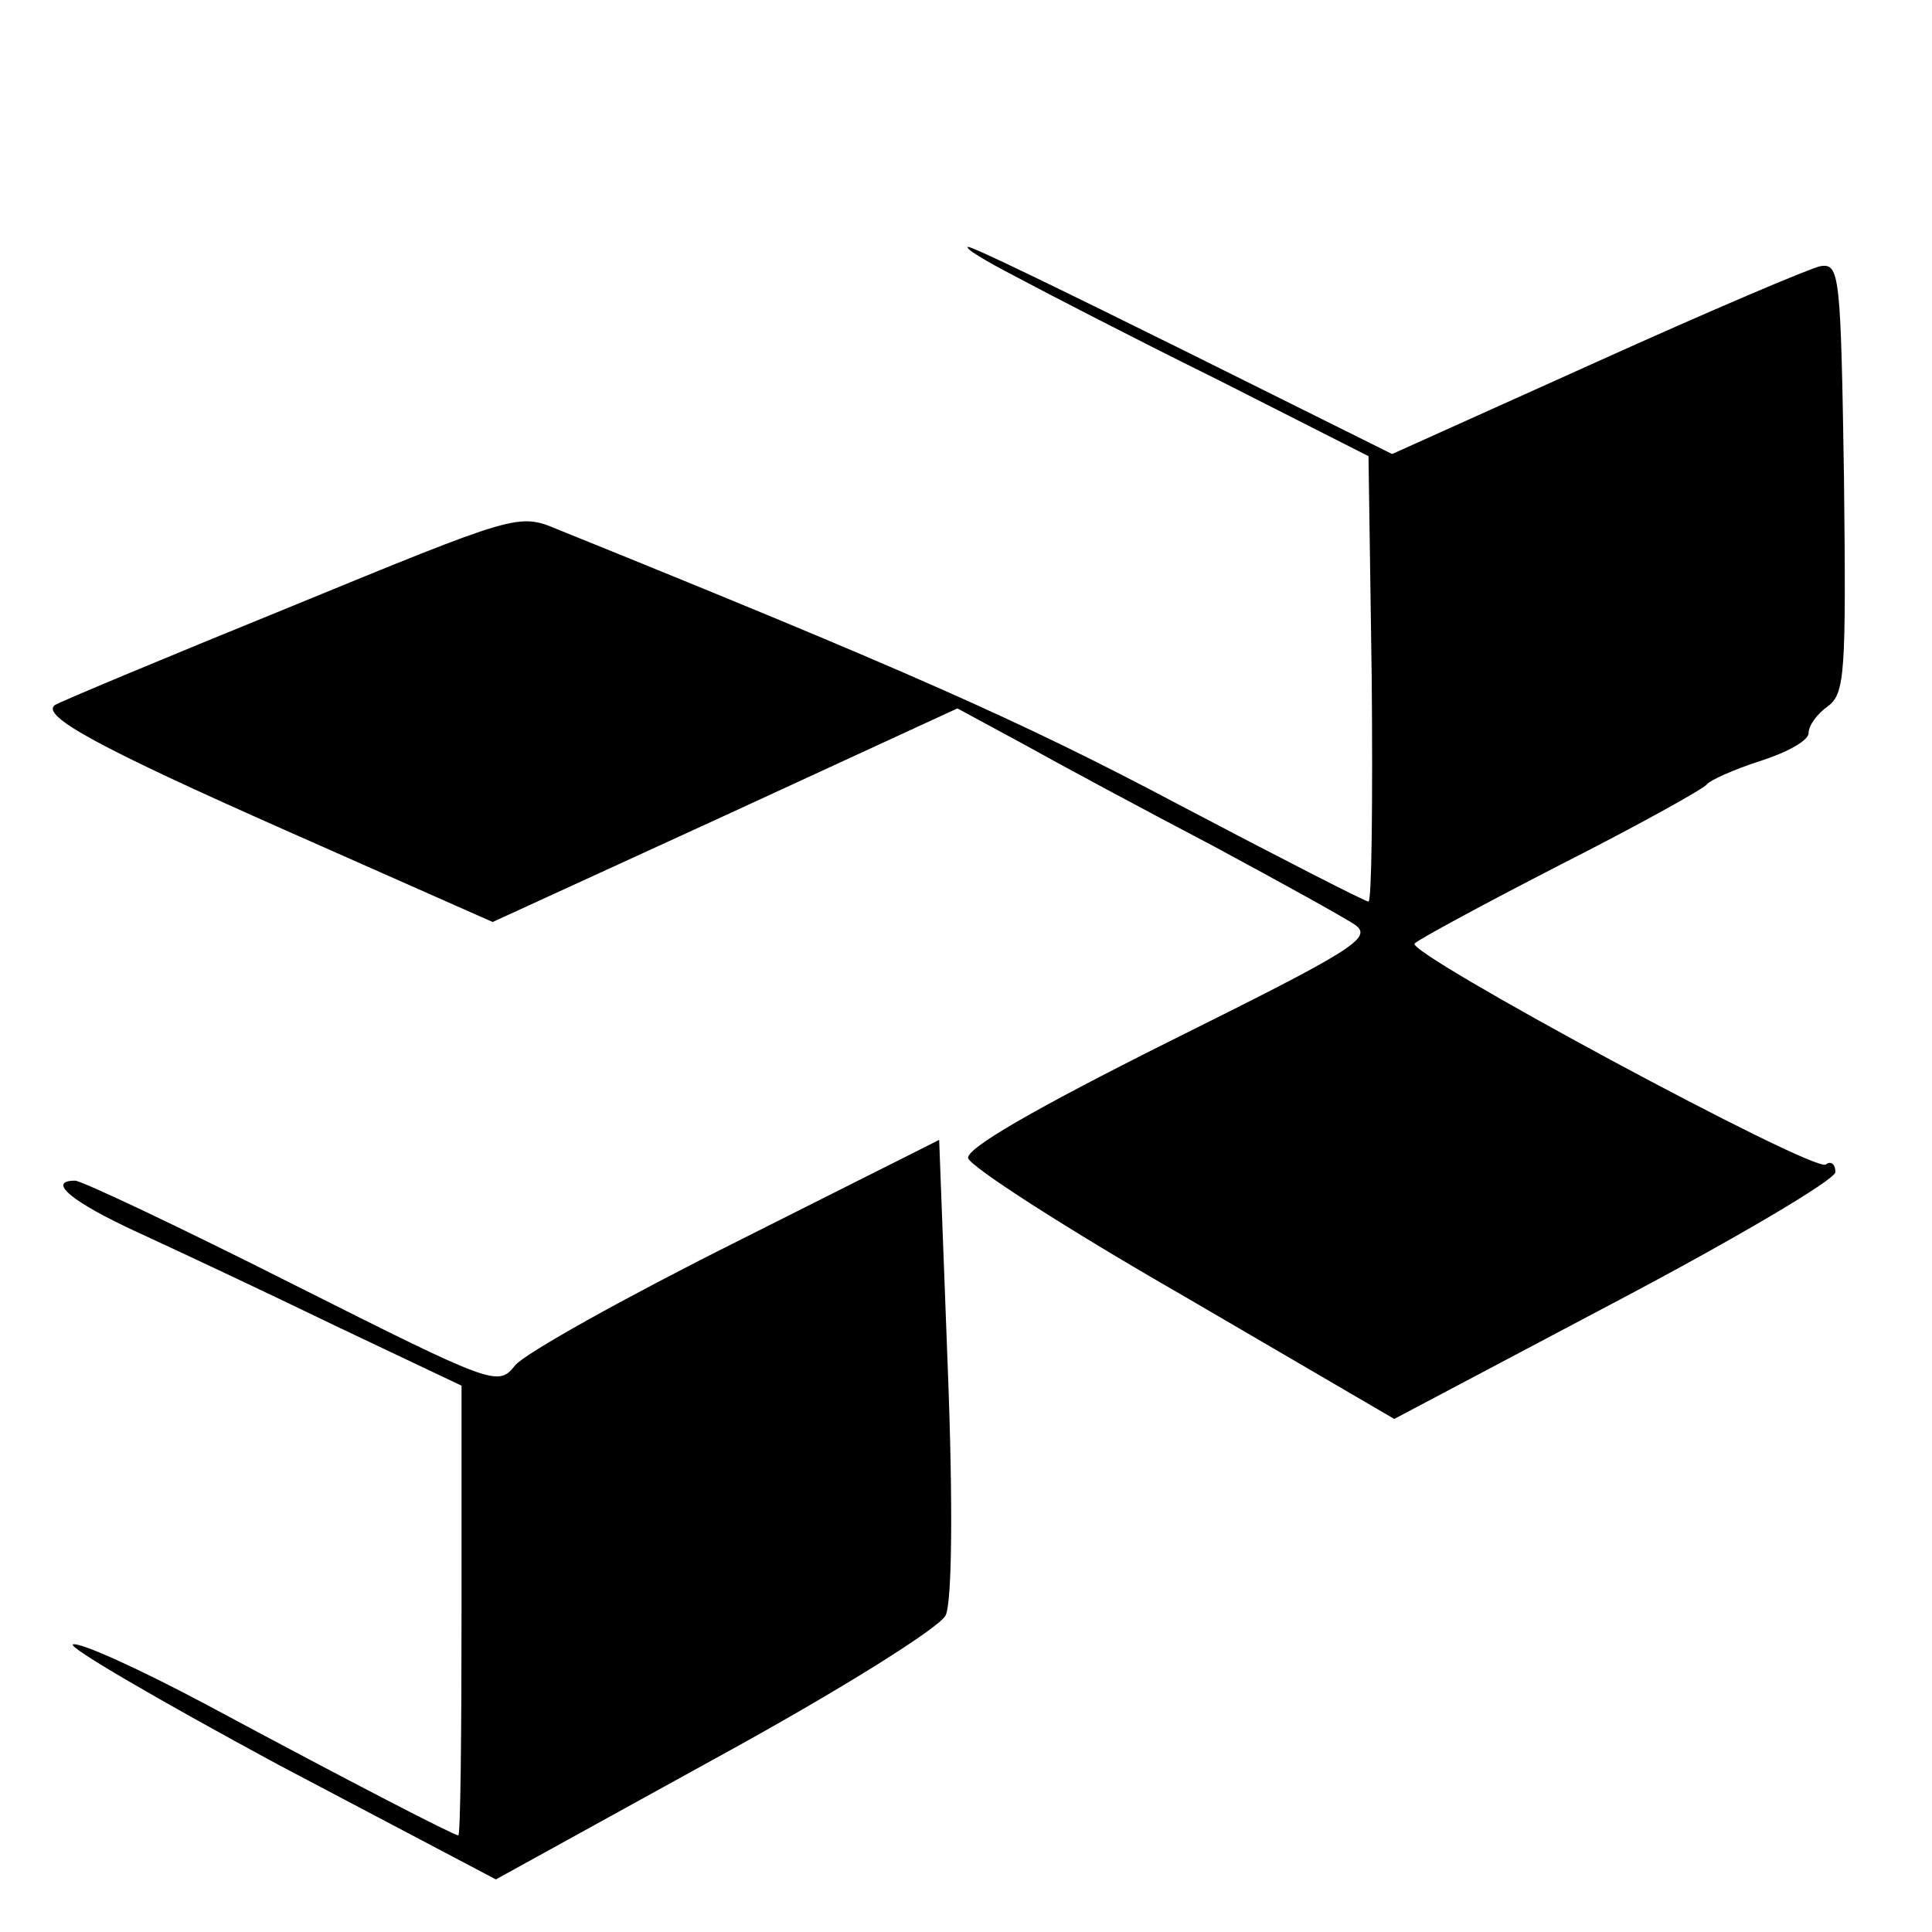
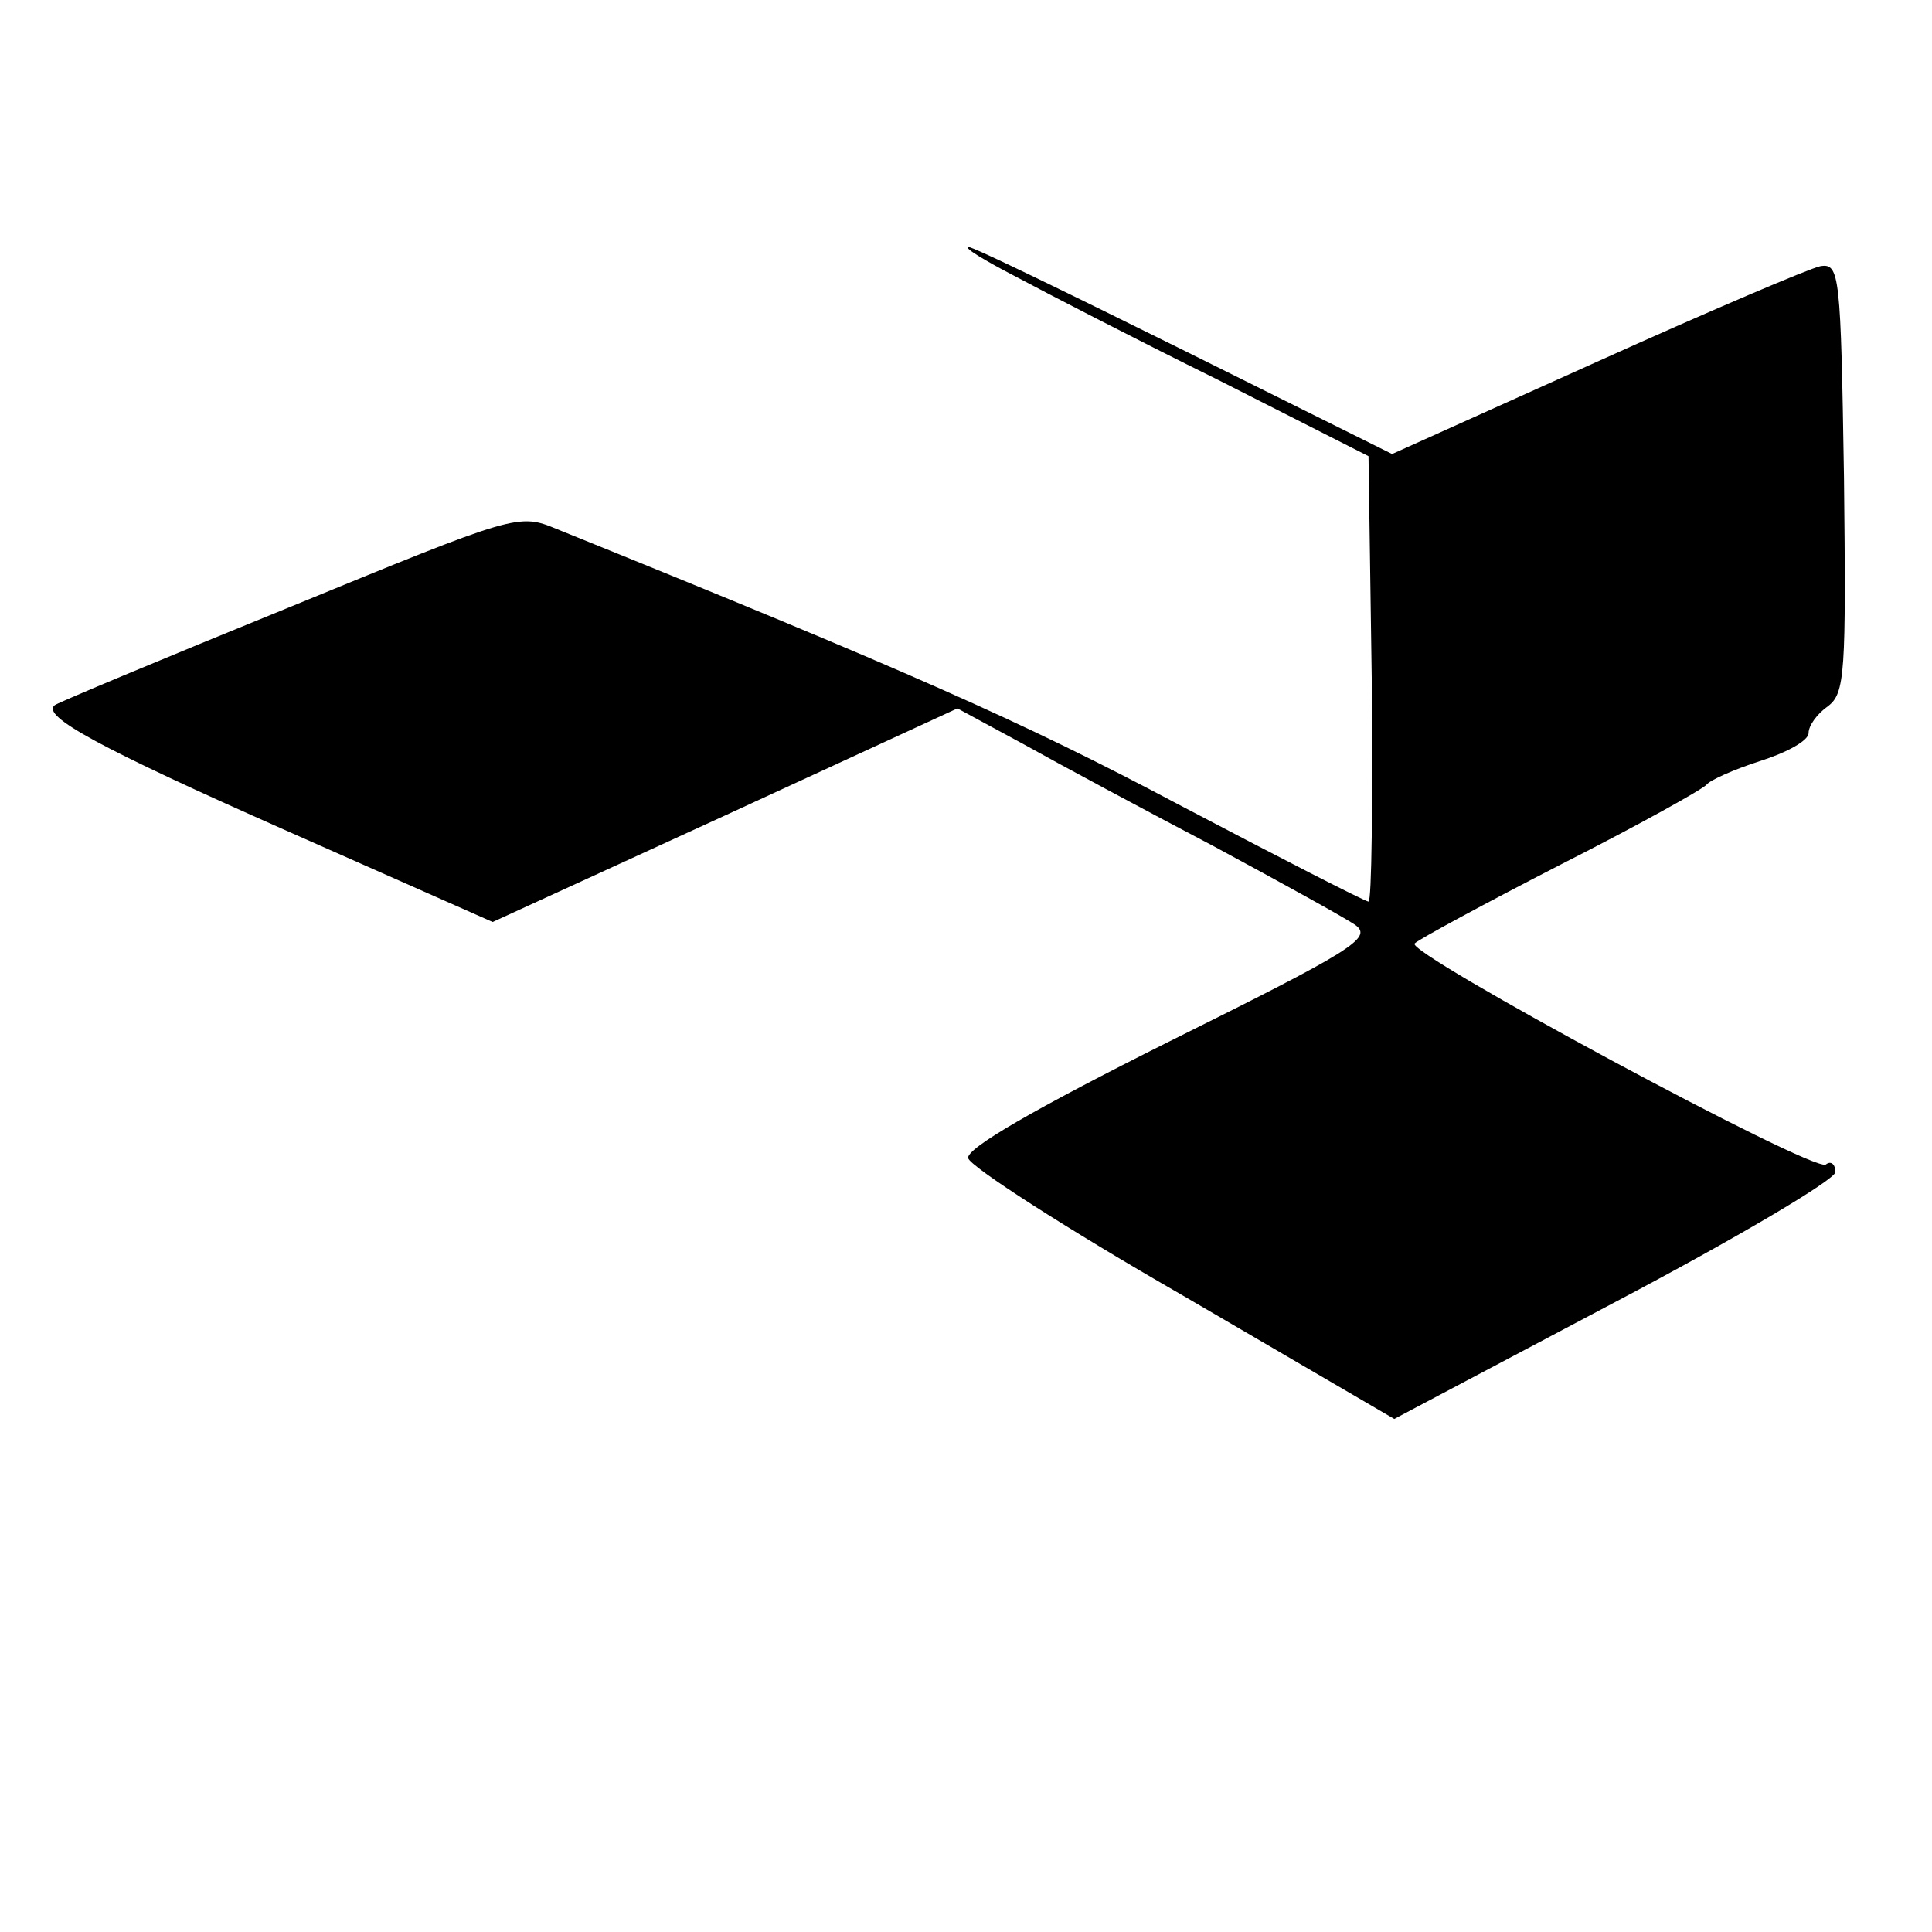
<svg xmlns="http://www.w3.org/2000/svg" version="1.0" width="180pt" height="180pt" viewBox="0 0 180 180" preserveAspectRatio="xMidYMid meet">
  <g transform="translate(0,180) scale(0.1,-0.1)" fill="#000000" stroke="none">
    <path d="M945 1543 c28 -15 113 -59 190 -97 l140 -71 3 -207 c1 -115 0 -208 -3 -208 -3 0 -83 41 -178 91 -145 77 -254 125 -578 256 -36 15 -38 14 -250 -73 -118 -48 -216 -89 -218 -91 -13 -10 42 -40 216 -117 l192 -85 216 99 217 100 61 -33 c34 -19 114 -62 177 -95 63 -34 123 -67 133 -74 16 -12 -4 -24 -173 -108 -126 -63 -190 -100 -188 -109 2 -8 92 -66 200 -128 l197 -115 206 109 c112 59 205 114 205 121 0 7 -4 11 -9 7 -13 -7 -393 198 -383 206 4 4 65 37 137 74 71 36 132 70 135 74 3 4 25 14 50 22 25 8 45 19 45 26 0 7 8 18 18 25 16 12 17 31 15 213 -3 189 -4 200 -22 197 -10 -2 -104 -42 -208 -89 l-191 -86 -193 96 c-107 53 -197 97 -202 97 -4 -1 16 -13 43 -27z" />
-     <path d="M686 643 c-104 -52 -197 -104 -206 -115 -16 -20 -19 -19 -208 76 -105 53 -196 96 -202 96 -27 0 -3 -20 58 -48 37 -17 120 -56 184 -87 l118 -56 0 -209 c0 -116 -1 -210 -3 -210 -4 0 -99 49 -235 122 -62 33 -117 58 -124 56 -6 -2 80 -52 191 -112 l203 -107 205 113 c117 64 209 122 214 133 6 12 7 103 2 231 l-8 212 -189 -95z" />
  </g>
</svg>